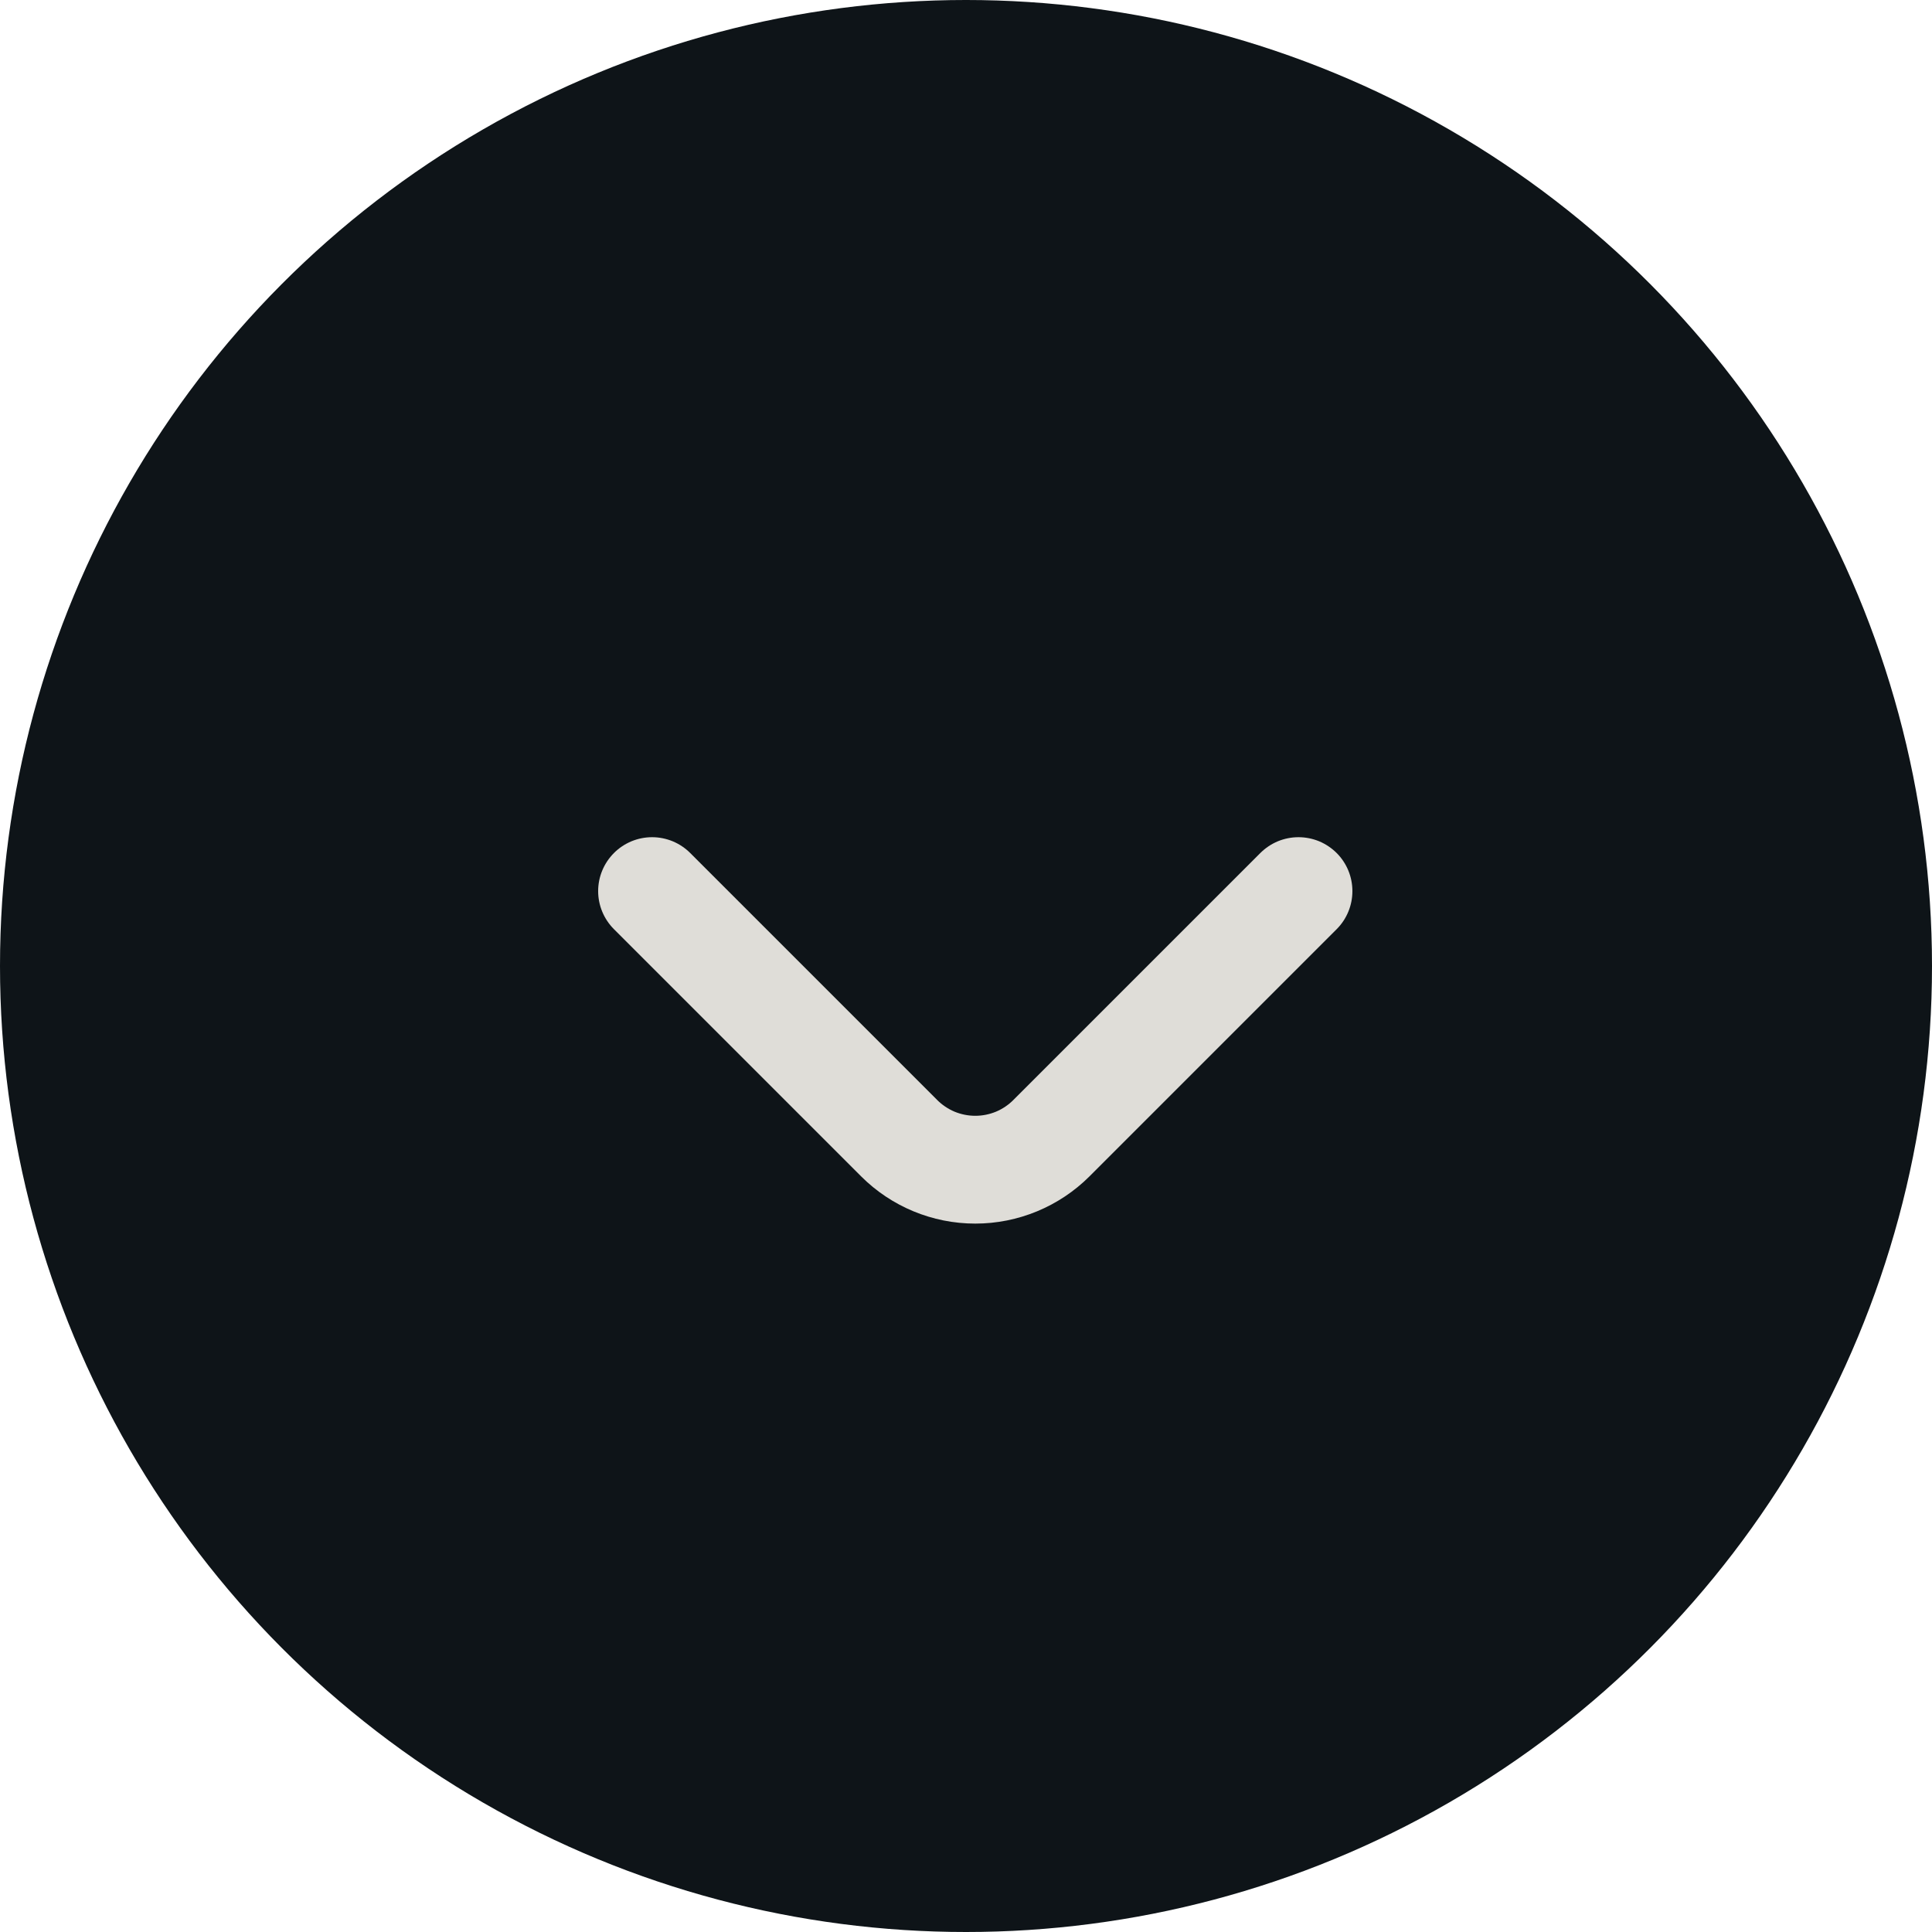
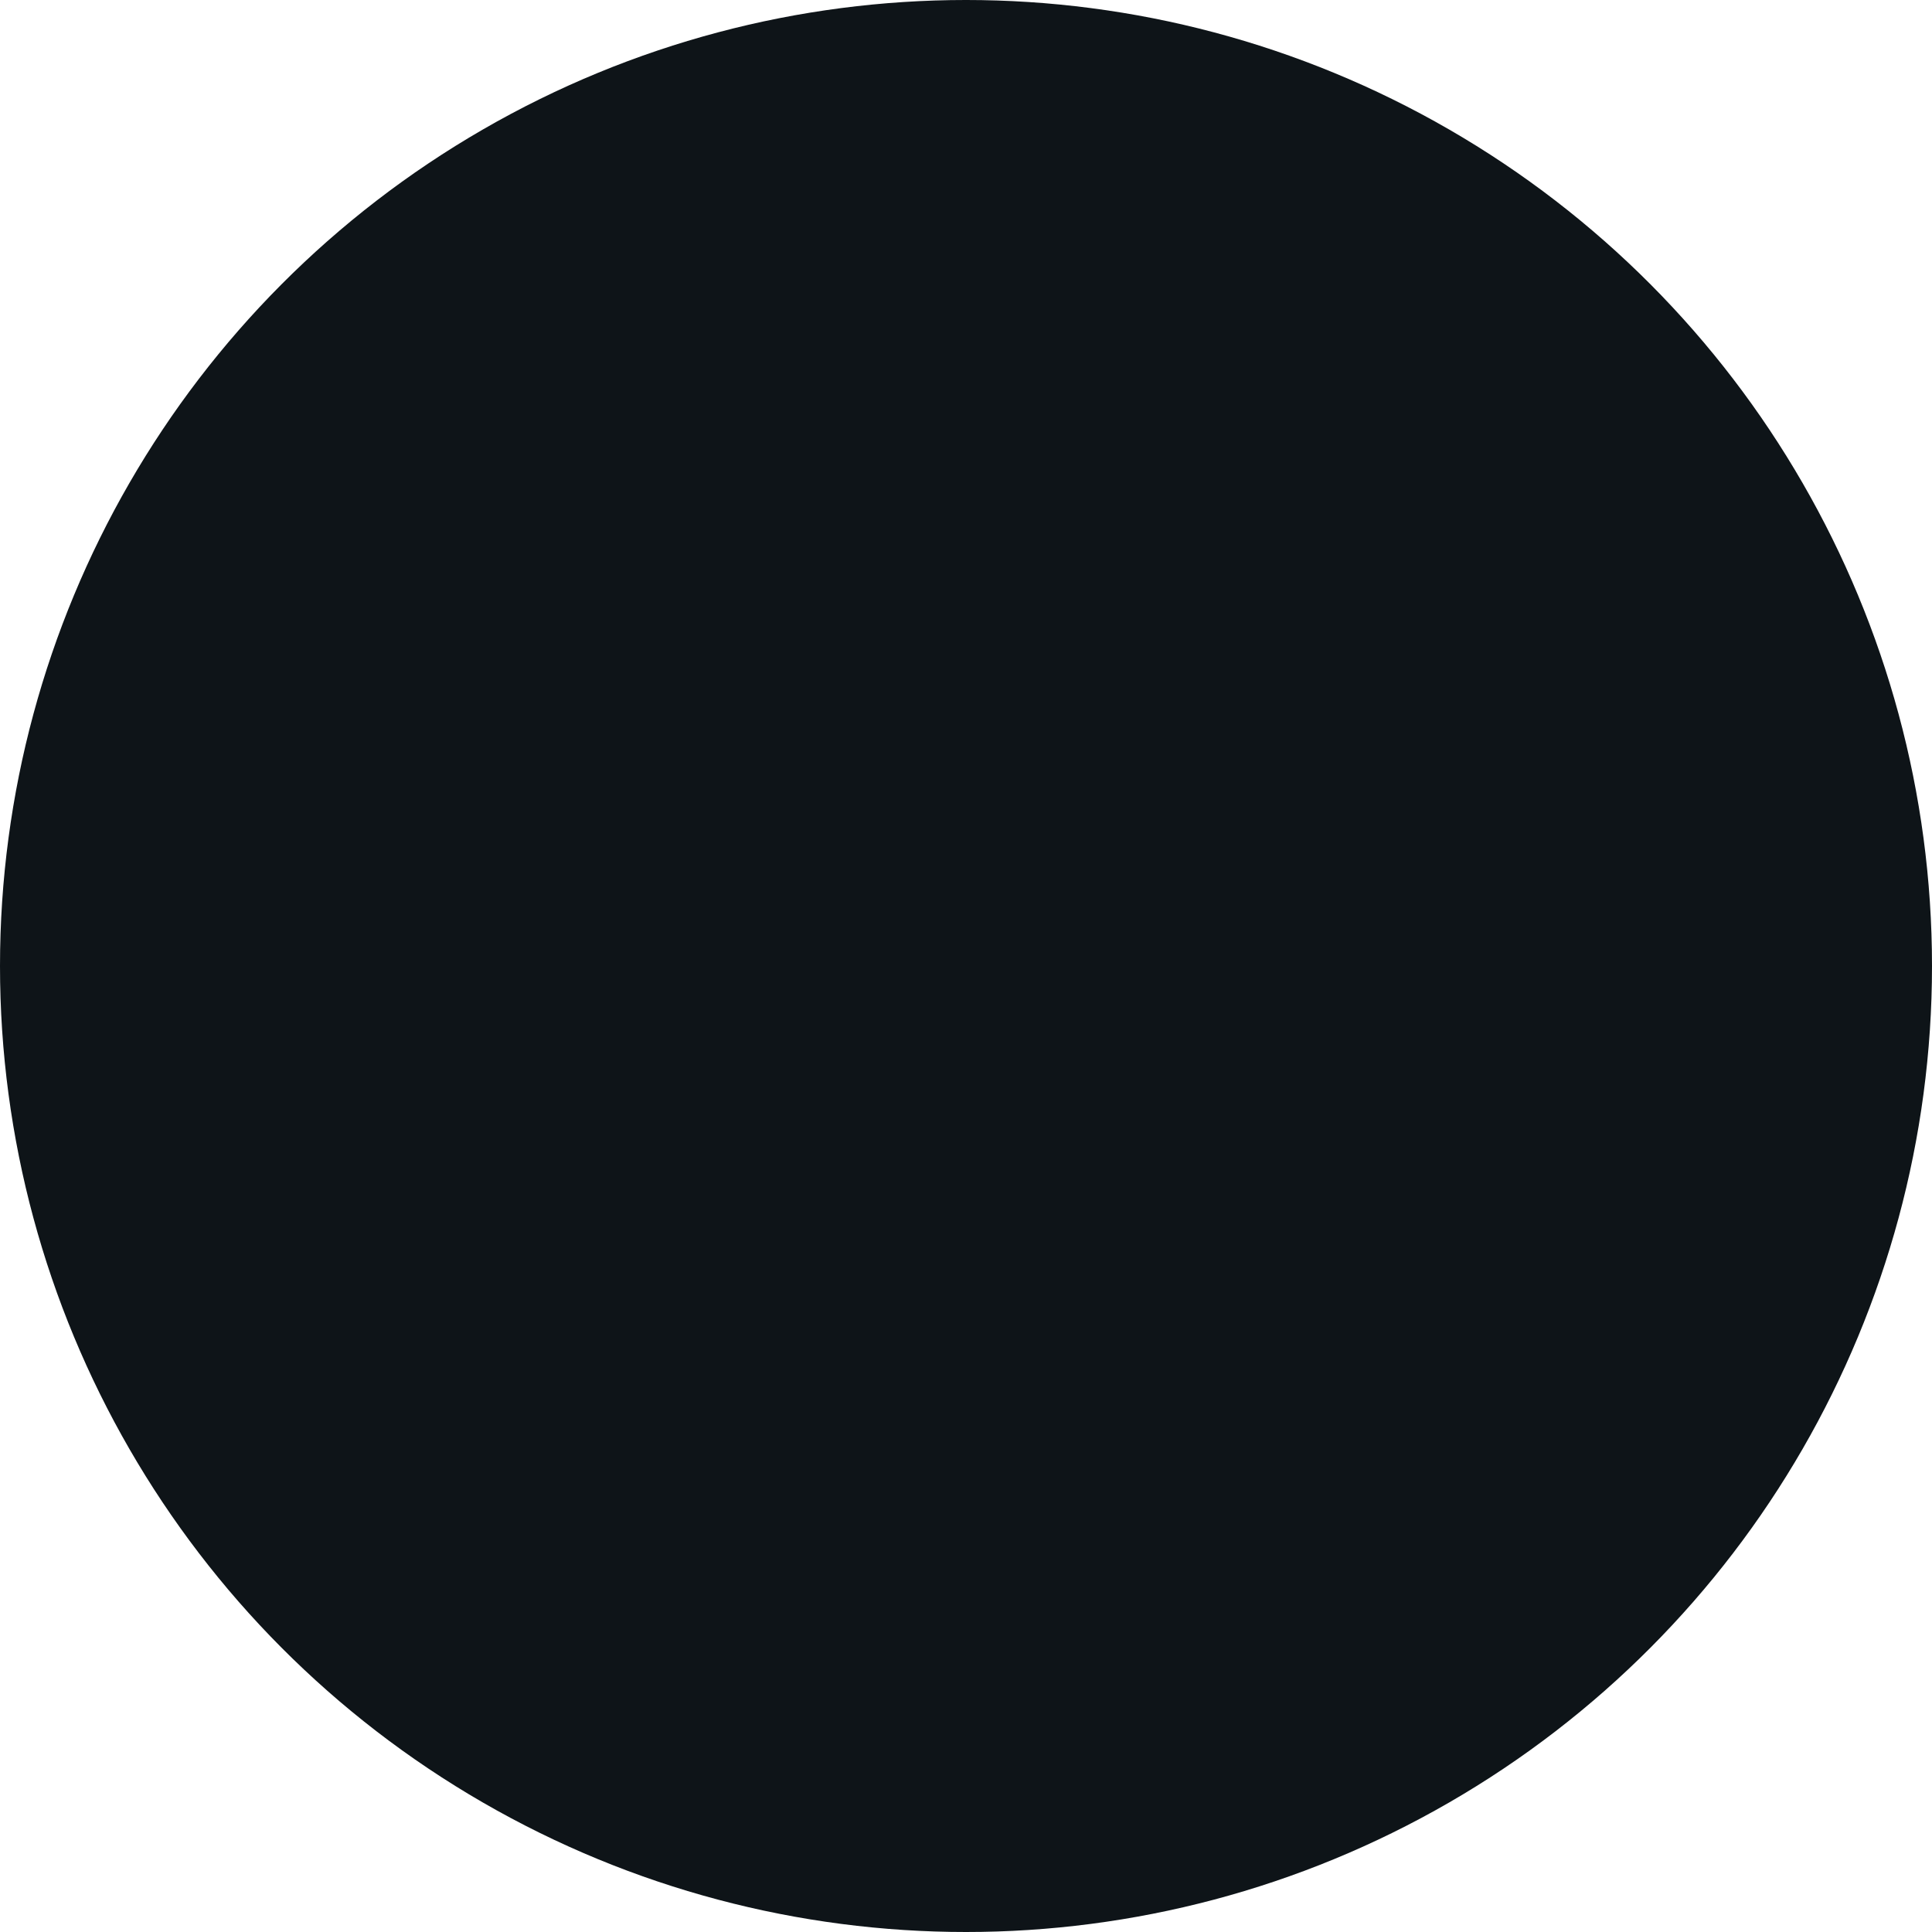
<svg xmlns="http://www.w3.org/2000/svg" width="30" height="30" viewBox="0 0 30 30" fill="none">
  <circle cx="15" cy="15" r="15" fill="#0E1418" />
-   <path d="M9.532 13.247C9.609 13.169 9.702 13.107 9.804 13.064C9.906 13.022 10.015 13 10.126 13C10.236 13 10.345 13.022 10.447 13.064C10.549 13.107 10.642 13.169 10.719 13.247L14.55 17.078C14.628 17.157 14.721 17.219 14.822 17.262C14.924 17.304 15.034 17.326 15.144 17.326C15.255 17.326 15.364 17.304 15.466 17.262C15.568 17.219 15.66 17.157 15.738 17.078L19.569 13.247C19.647 13.169 19.739 13.107 19.841 13.064C19.943 13.022 20.052 13 20.163 13C20.273 13 20.383 13.022 20.485 13.064C20.587 13.107 20.679 13.169 20.757 13.247C20.913 13.404 21 13.616 21 13.837C21 14.058 20.913 14.27 20.757 14.427L16.918 18.266C16.447 18.736 15.809 19 15.144 19C14.479 19 13.841 18.736 13.371 18.266L9.532 14.427C9.376 14.27 9.288 14.058 9.288 13.837C9.288 13.616 9.376 13.404 9.532 13.247Z" fill="#DFDDD8" />
</svg>